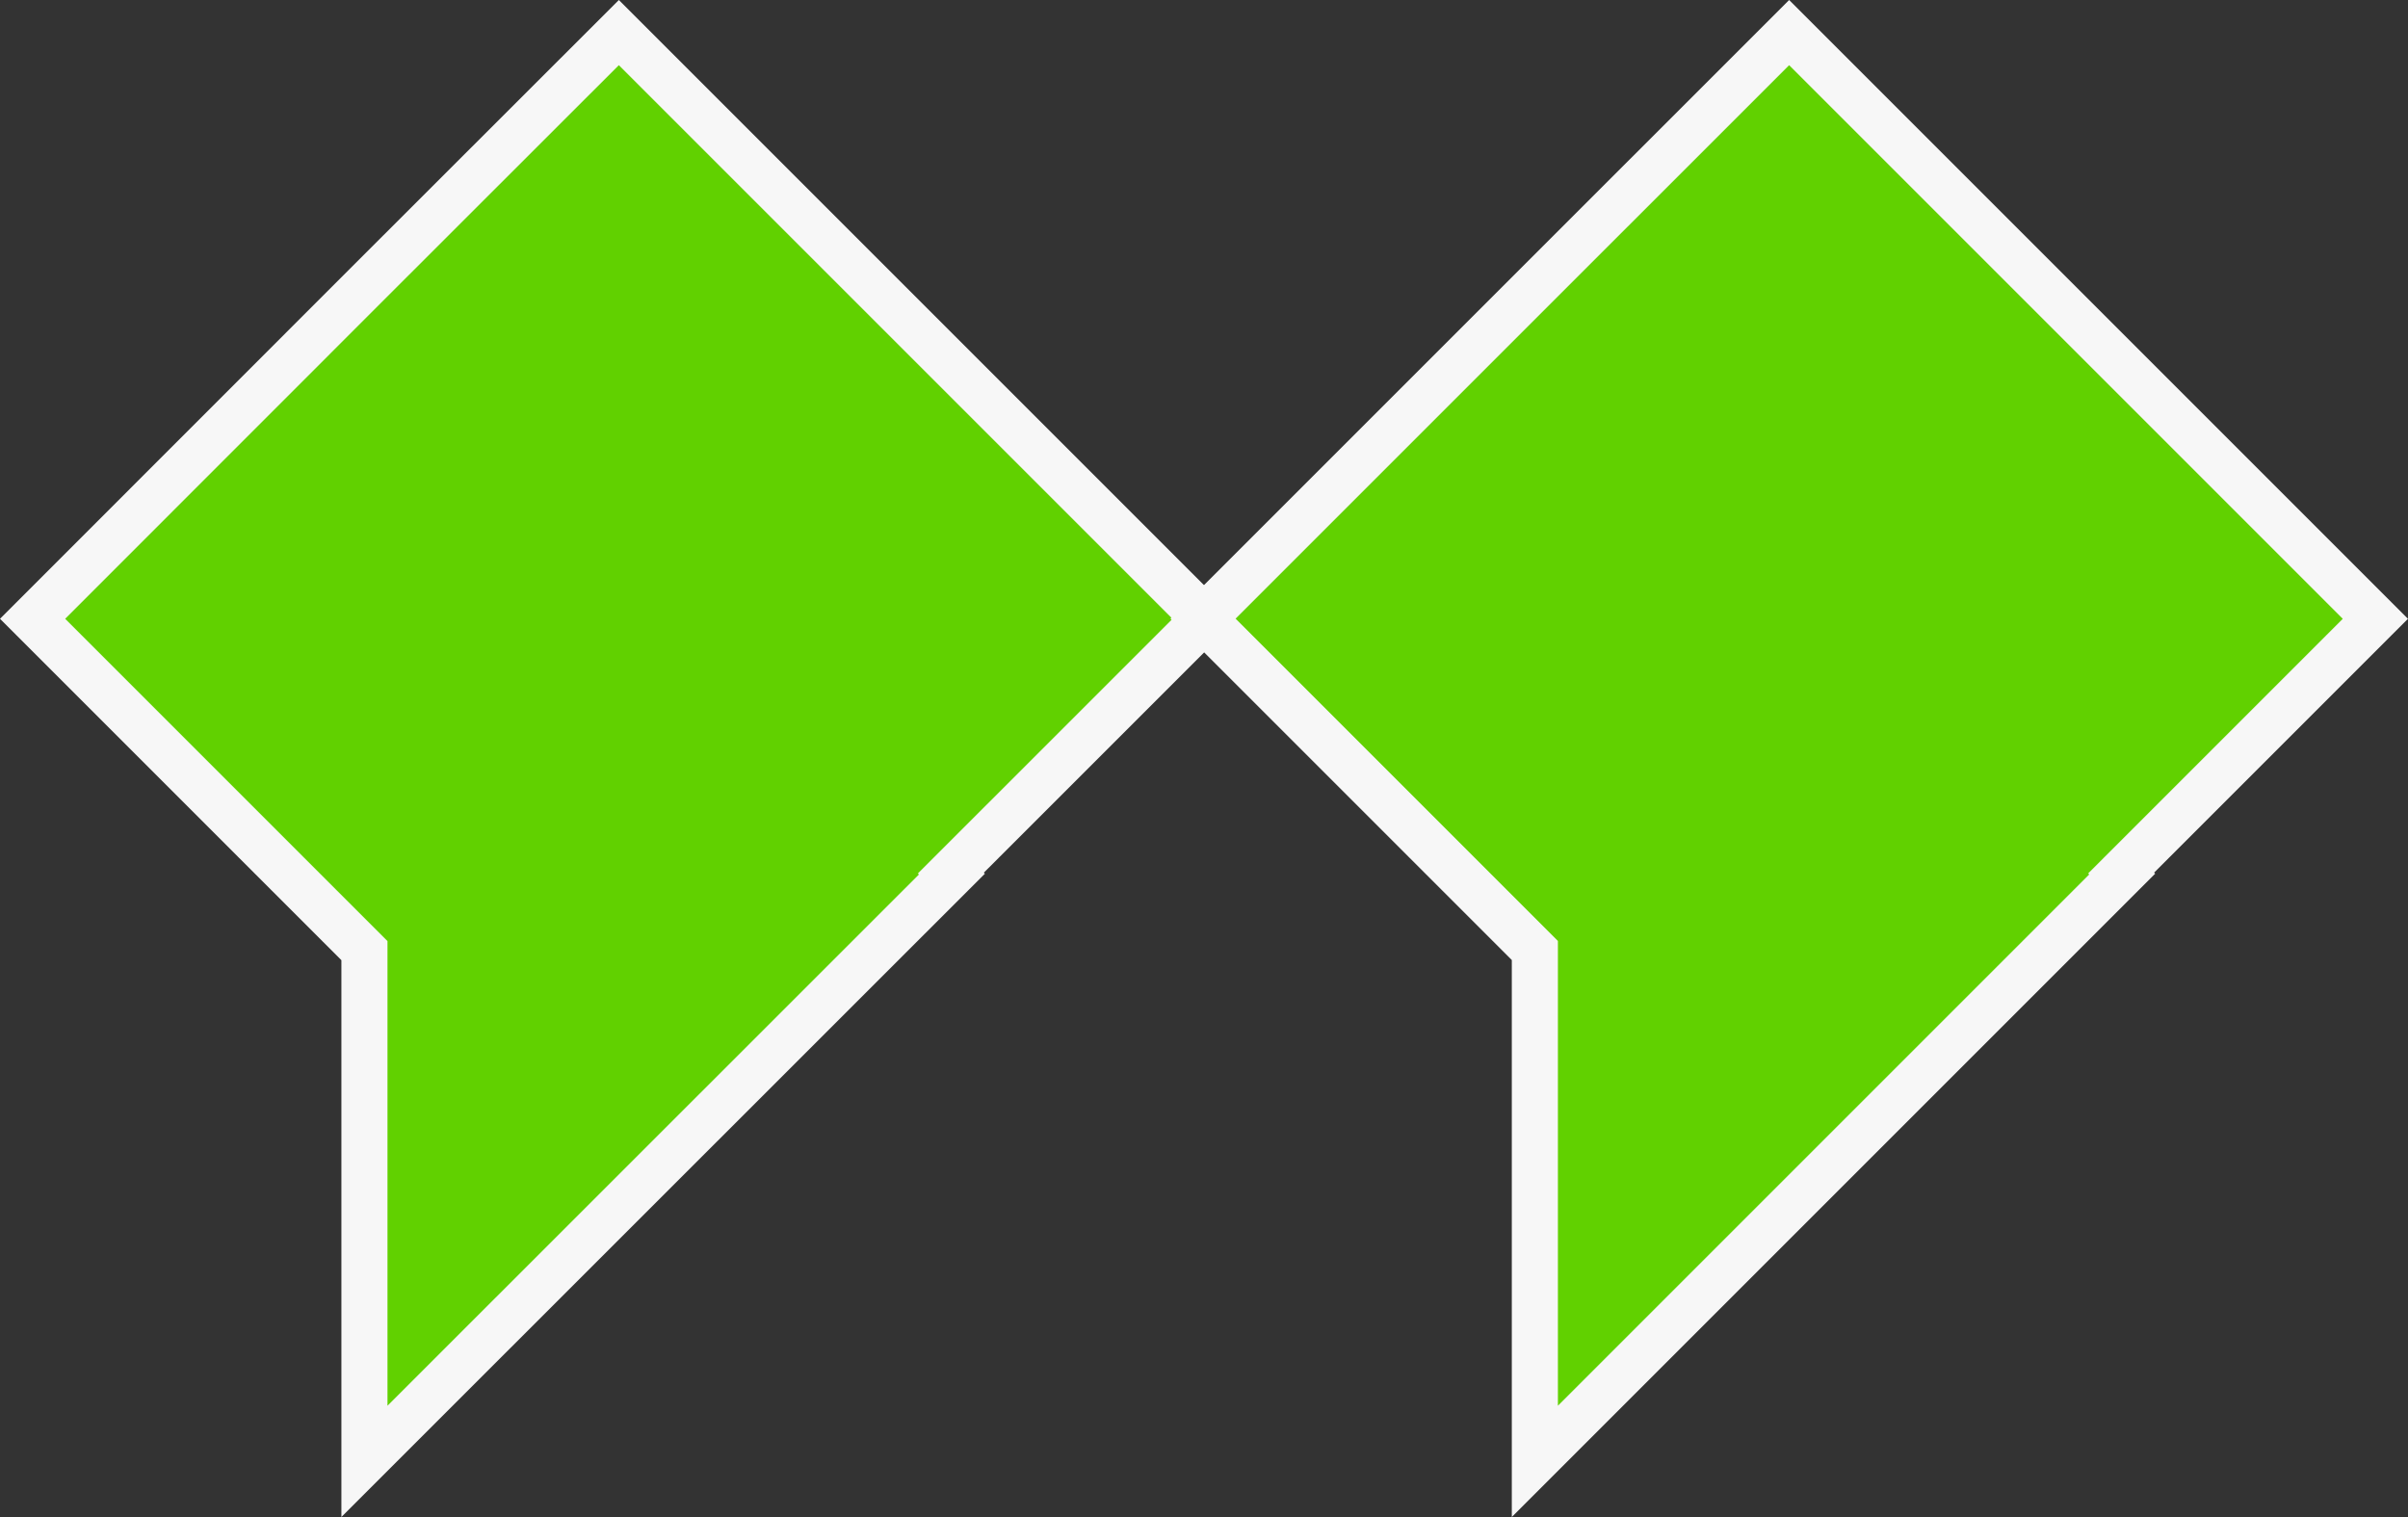
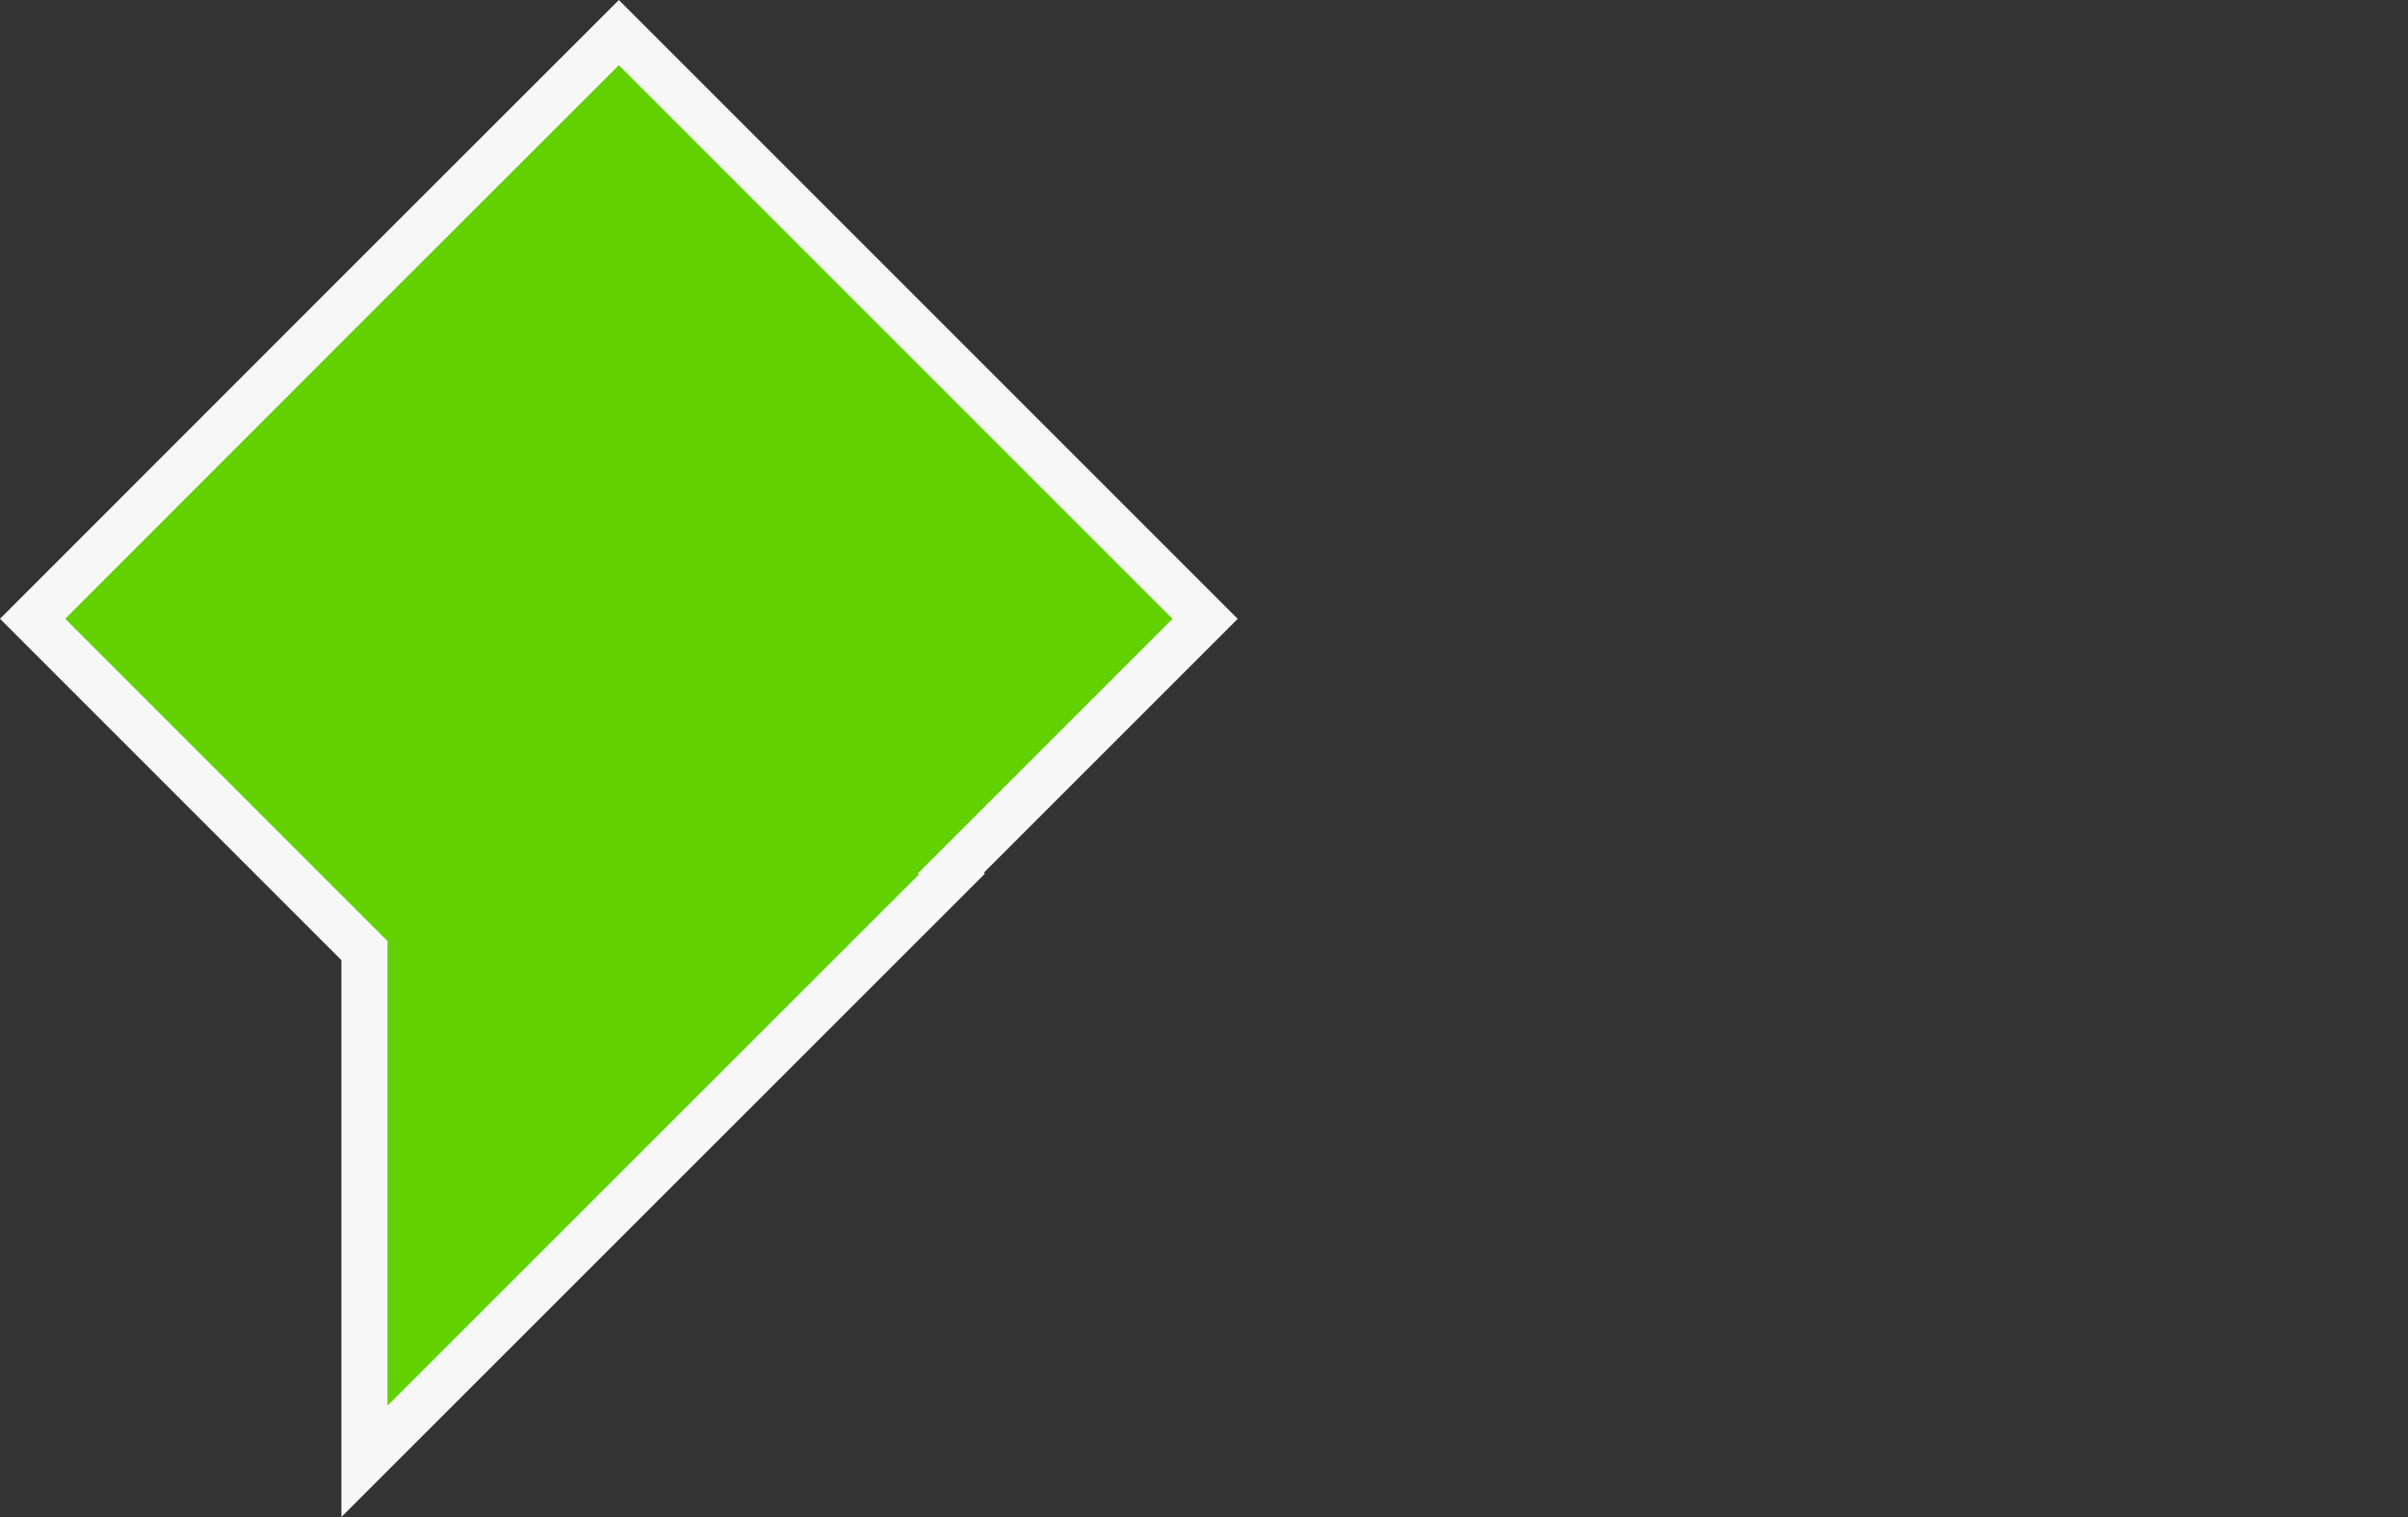
<svg xmlns="http://www.w3.org/2000/svg" width="52.245" height="32.914" viewBox="0 0 52.245 32.914">
  <rect x="0" y="0" width="52.245" height="32.914" fill="#333333" stroke="none" />
  <g id="Group_949" data-name="Group 949" transform="translate(-527.449 -4982.293)">
    <path id="Path_1012" data-name="Path 1012" d="M12.72,0,7.2,5.516h0v0L0,12.719l7.2,7.2V31L19.946,18.258l-.023-.022,5.517-5.516Z" transform="translate(528.156 4983)" fill="#61d100" stroke="#f7f7f7" stroke-width="1" />
-     <path id="Path_1013" data-name="Path 1013" d="M178.736,0l-5.517,5.516h0v0l-7.2,7.2,7.2,7.2V31l12.743-12.743-.023-.022,5.516-5.516Z" transform="translate(387.531 4983)" fill="#61d100" stroke="#f7f7f7" stroke-width="1" />
  </g>
</svg>